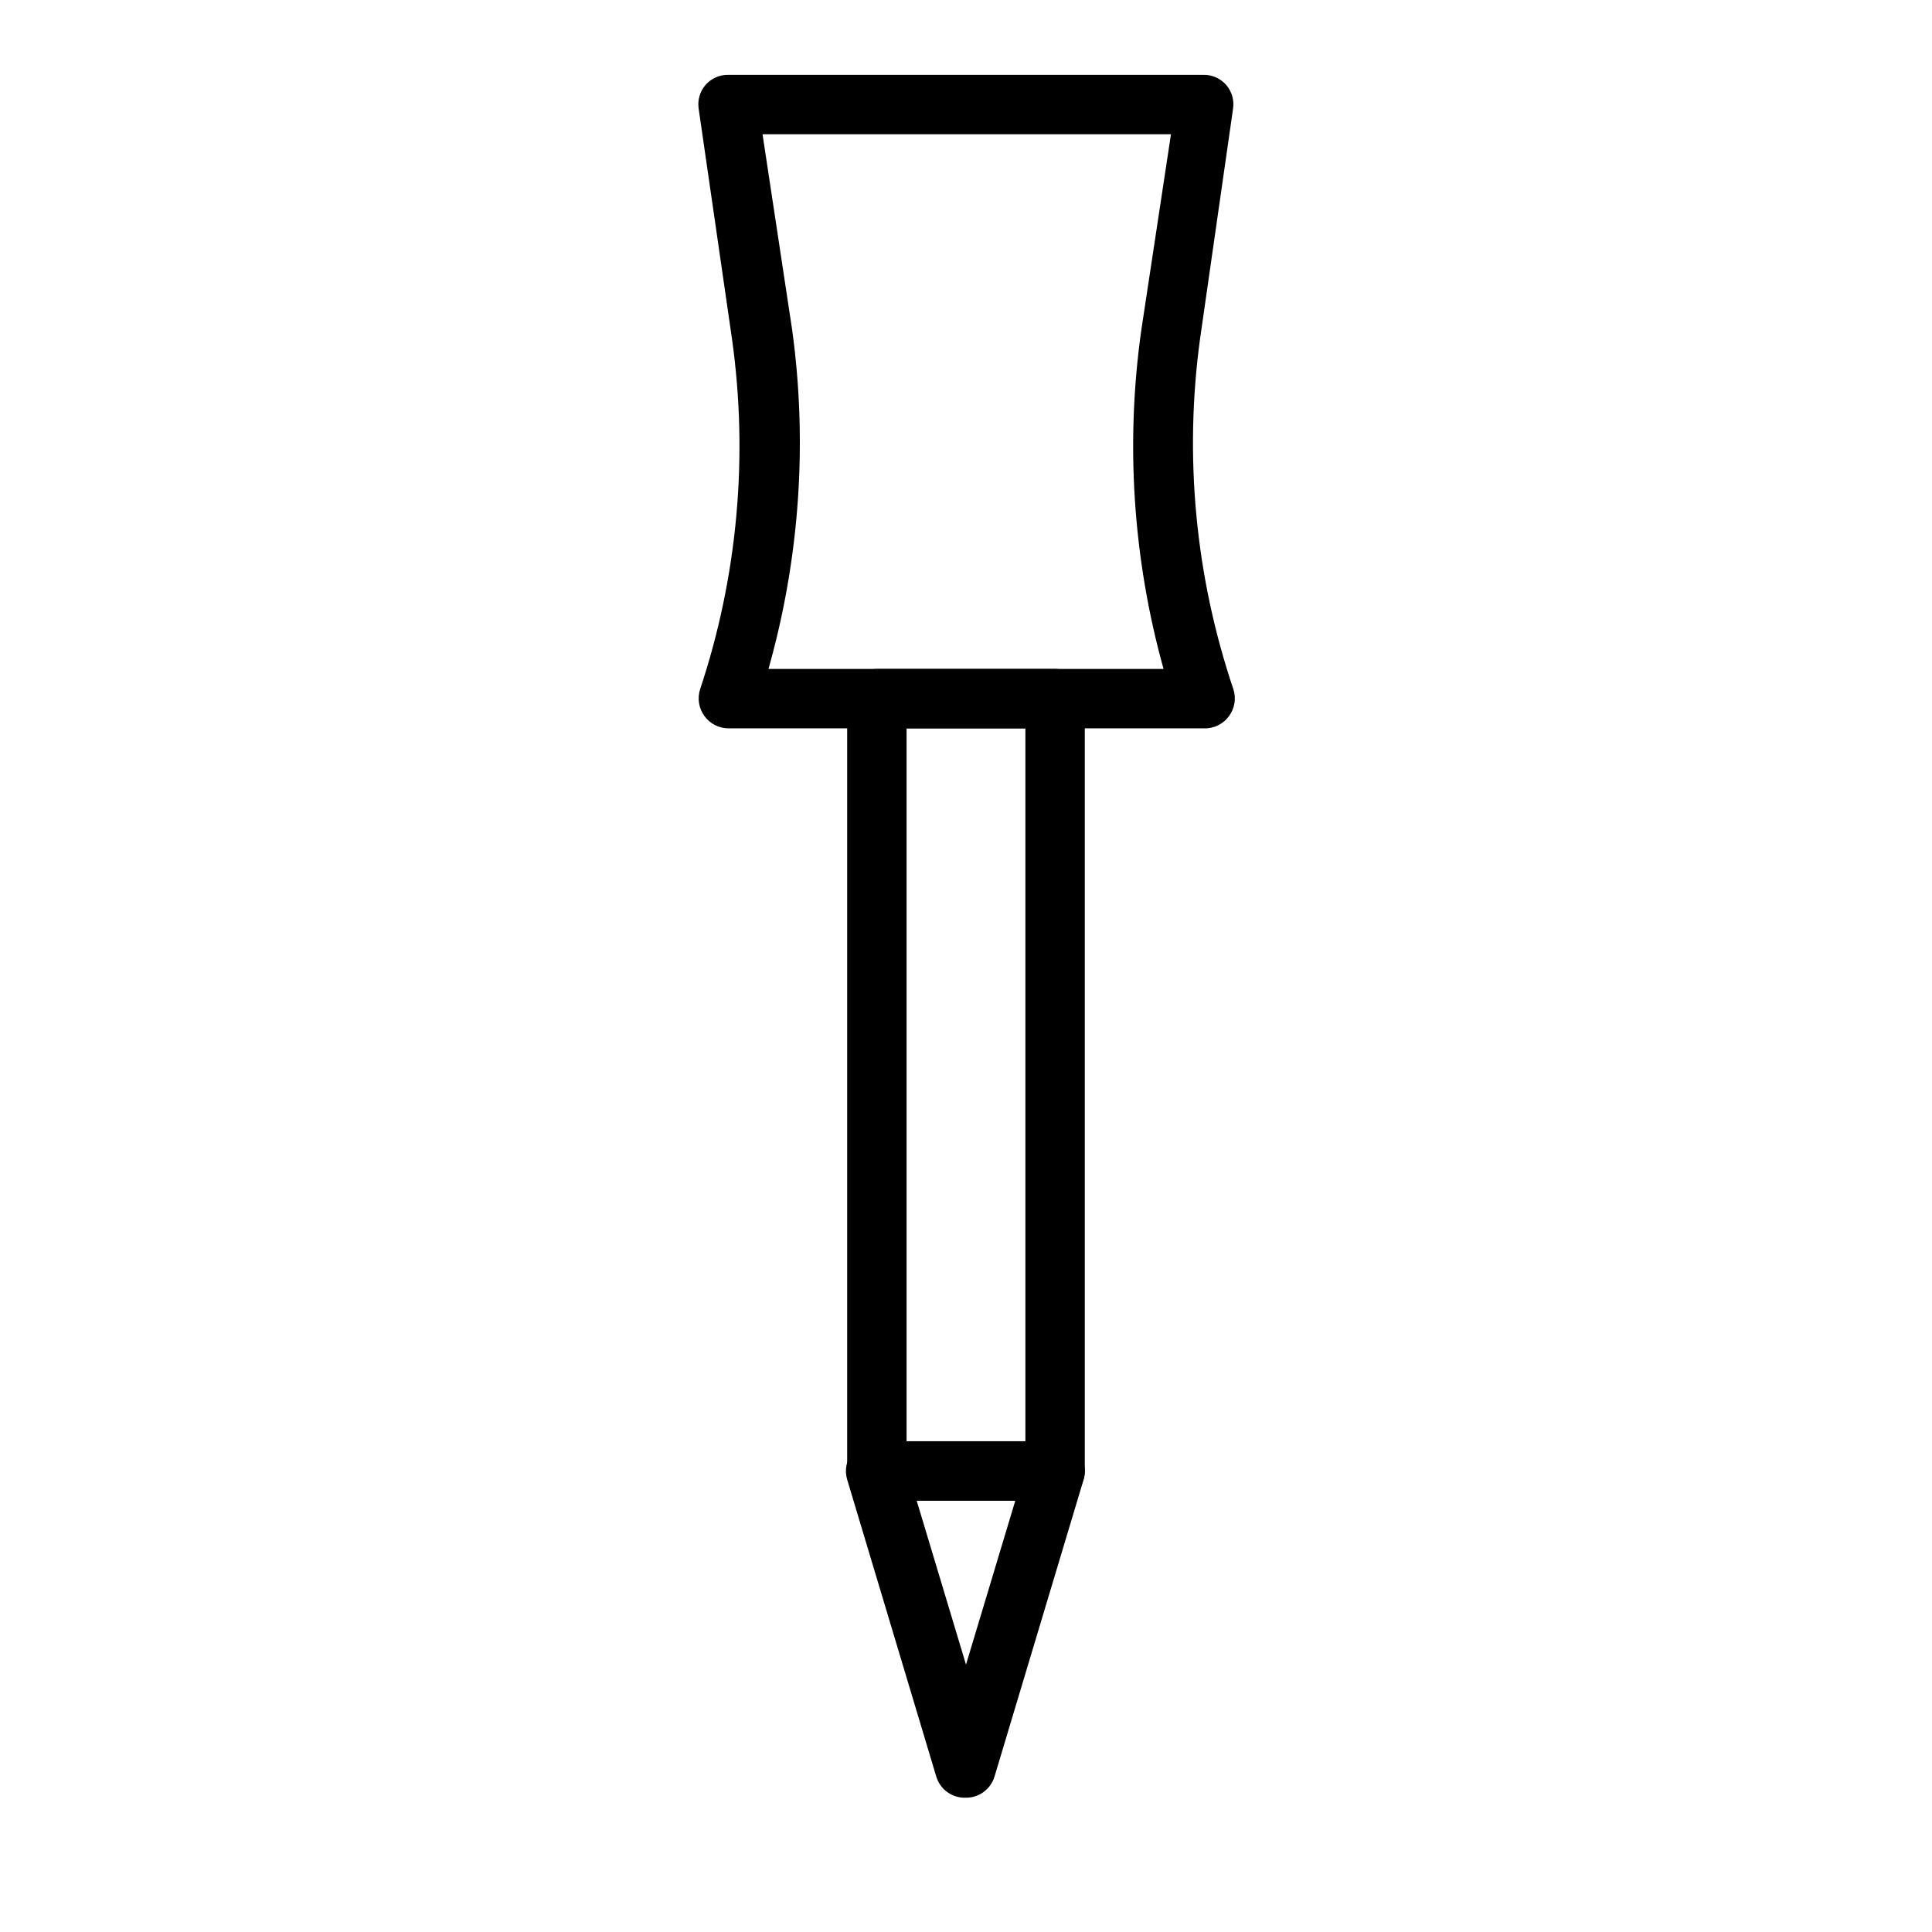
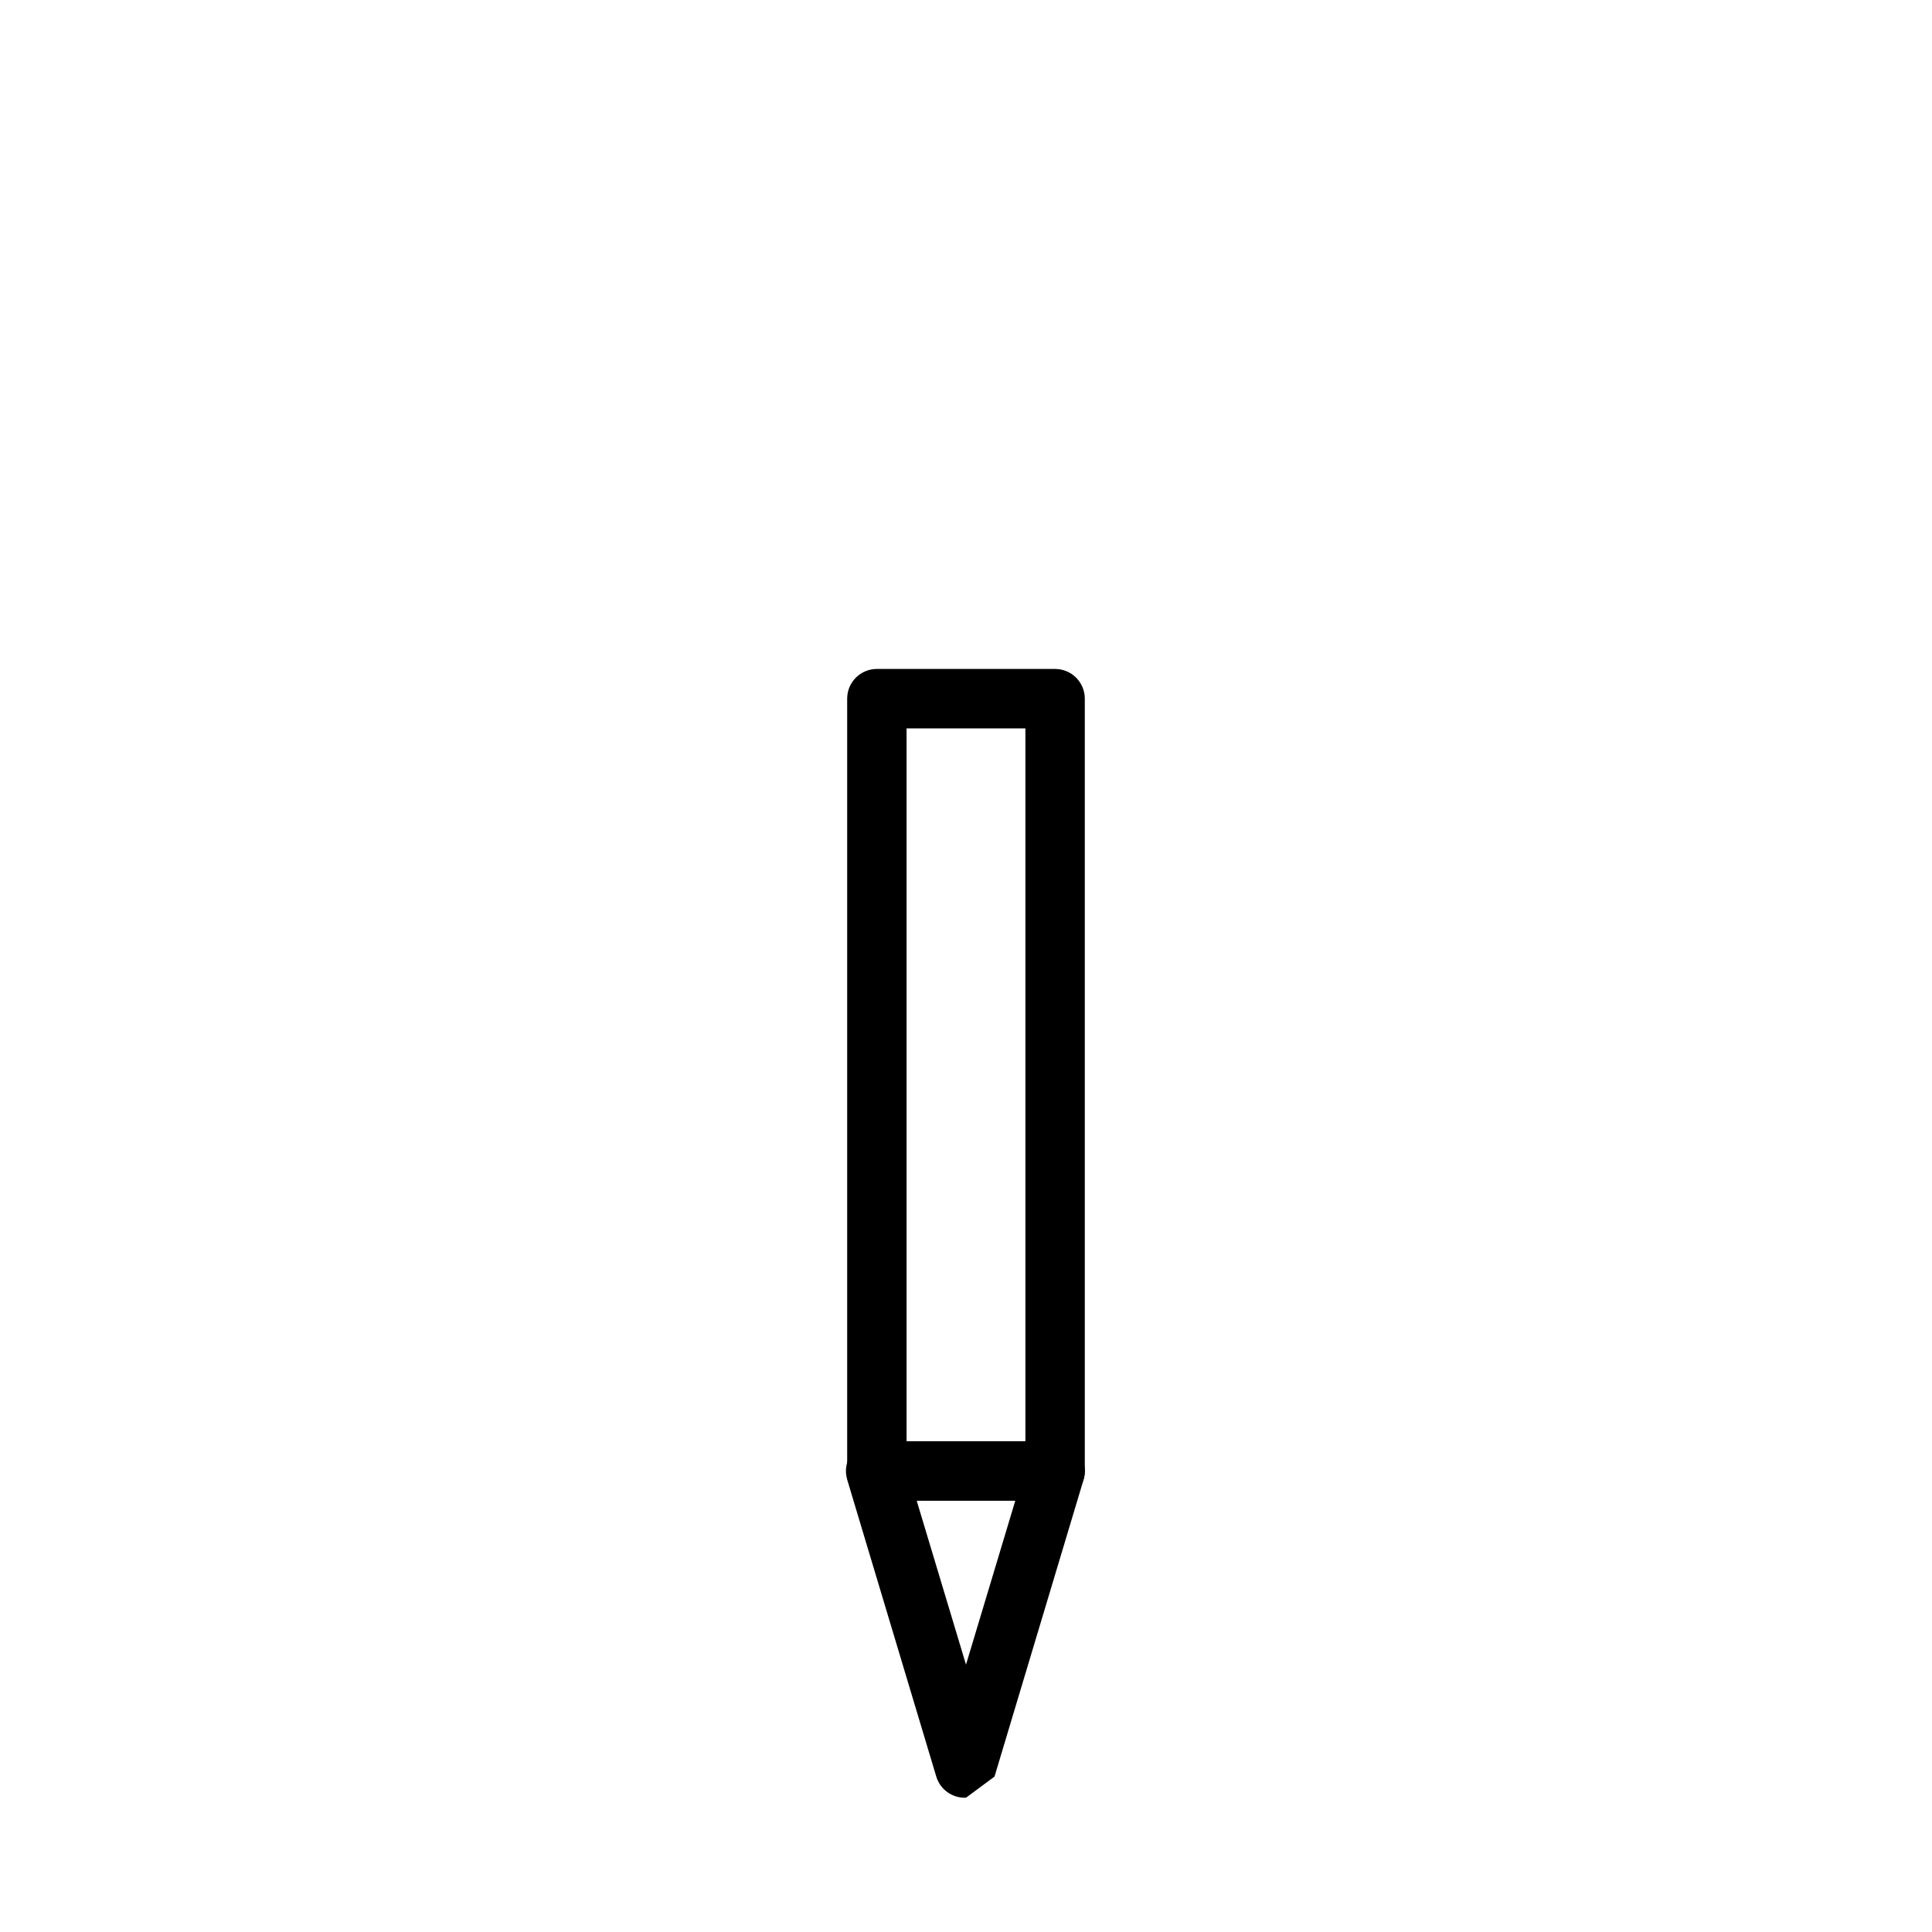
<svg xmlns="http://www.w3.org/2000/svg" fill="#000000" width="800px" height="800px" version="1.1" viewBox="144 144 512 512">
  <g>
    <path d="m423.61 541.7h-47.23c-4.348 0-7.871-3.523-7.871-7.871v-204.68c0-4.348 3.523-7.871 7.871-7.871h47.23c2.09 0 4.09 0.832 5.566 2.305 1.477 1.477 2.309 3.481 2.309 5.566v204.68c0 2.086-0.832 4.09-2.309 5.566-1.477 1.477-3.477 2.305-5.566 2.305zm-39.359-15.742h31.488v-188.93h-31.488z" />
-     <path d="m400 620.41c-3.594 0.156-6.836-2.144-7.875-5.59l-23.617-78.719h0.004c-0.723-2.402-0.254-5.004 1.258-7.004 1.551-2.074 4.023-3.254 6.613-3.152h47.23c2.481 0 4.812 1.168 6.301 3.152 1.512 2 1.977 4.602 1.258 7.004l-23.617 78.719c-1.008 3.328-4.078 5.602-7.555 5.59zm-13.07-78.719 13.07 43.453 13.066-43.453z" />
-     <path d="m462.98 337.02h-125.95c-2.535-0.012-4.906-1.242-6.379-3.309-1.484-2.047-1.891-4.684-1.102-7.082 9.938-29.902 12.82-61.691 8.426-92.891l-8.82-60.93c-0.34-2.262 0.324-4.562 1.812-6.297 1.527-1.742 3.746-2.723 6.062-2.68h125.95c2.285-0.02 4.469 0.957 5.981 2.68 1.492 1.734 2.152 4.035 1.812 6.297l-8.738 60.93c-4.269 31.227-1.254 63.02 8.816 92.891 0.789 2.398 0.383 5.035-1.102 7.082-1.551 2.184-4.102 3.426-6.769 3.309zm-115.33-15.746h104.7c-8.113-29.188-10.125-59.738-5.902-89.738l7.871-51.957h-108.24l7.871 51.957c4.094 30.027 1.949 60.578-6.297 89.738z" />
+     <path d="m400 620.41c-3.594 0.156-6.836-2.144-7.875-5.59l-23.617-78.719h0.004c-0.723-2.402-0.254-5.004 1.258-7.004 1.551-2.074 4.023-3.254 6.613-3.152h47.23c2.481 0 4.812 1.168 6.301 3.152 1.512 2 1.977 4.602 1.258 7.004l-23.617 78.719zm-13.07-78.719 13.07 43.453 13.066-43.453z" />
  </g>
</svg>